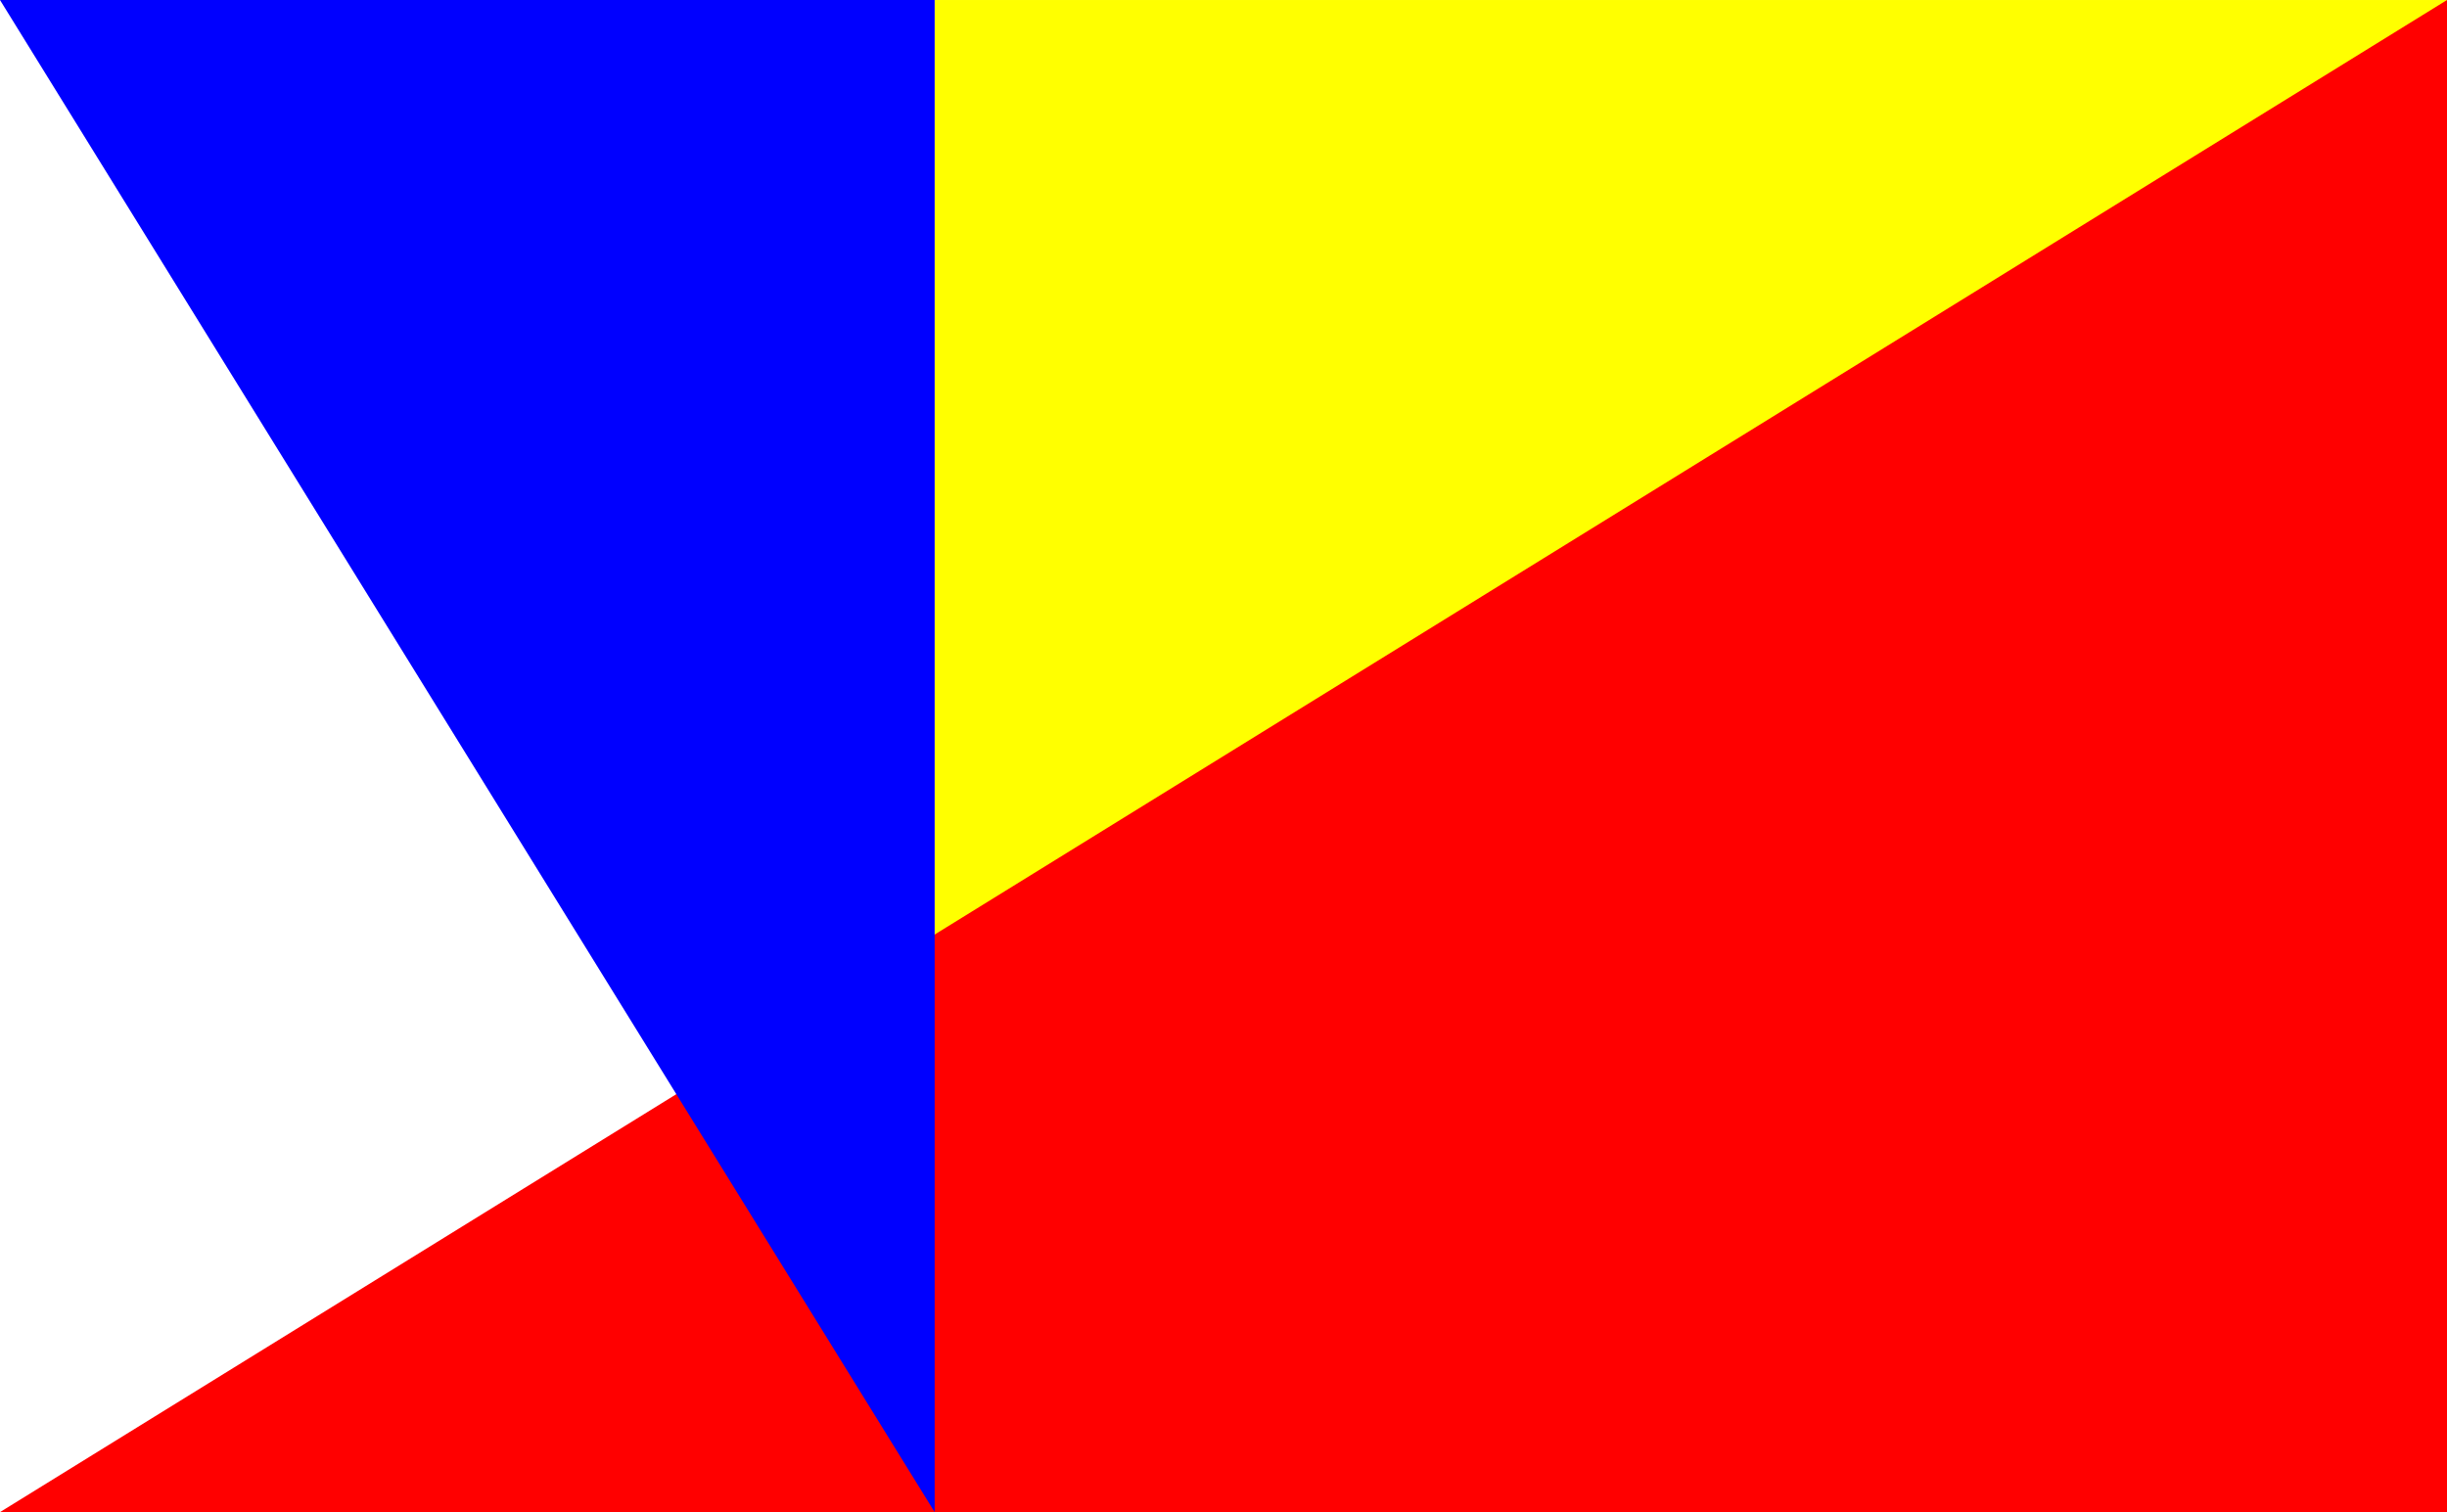
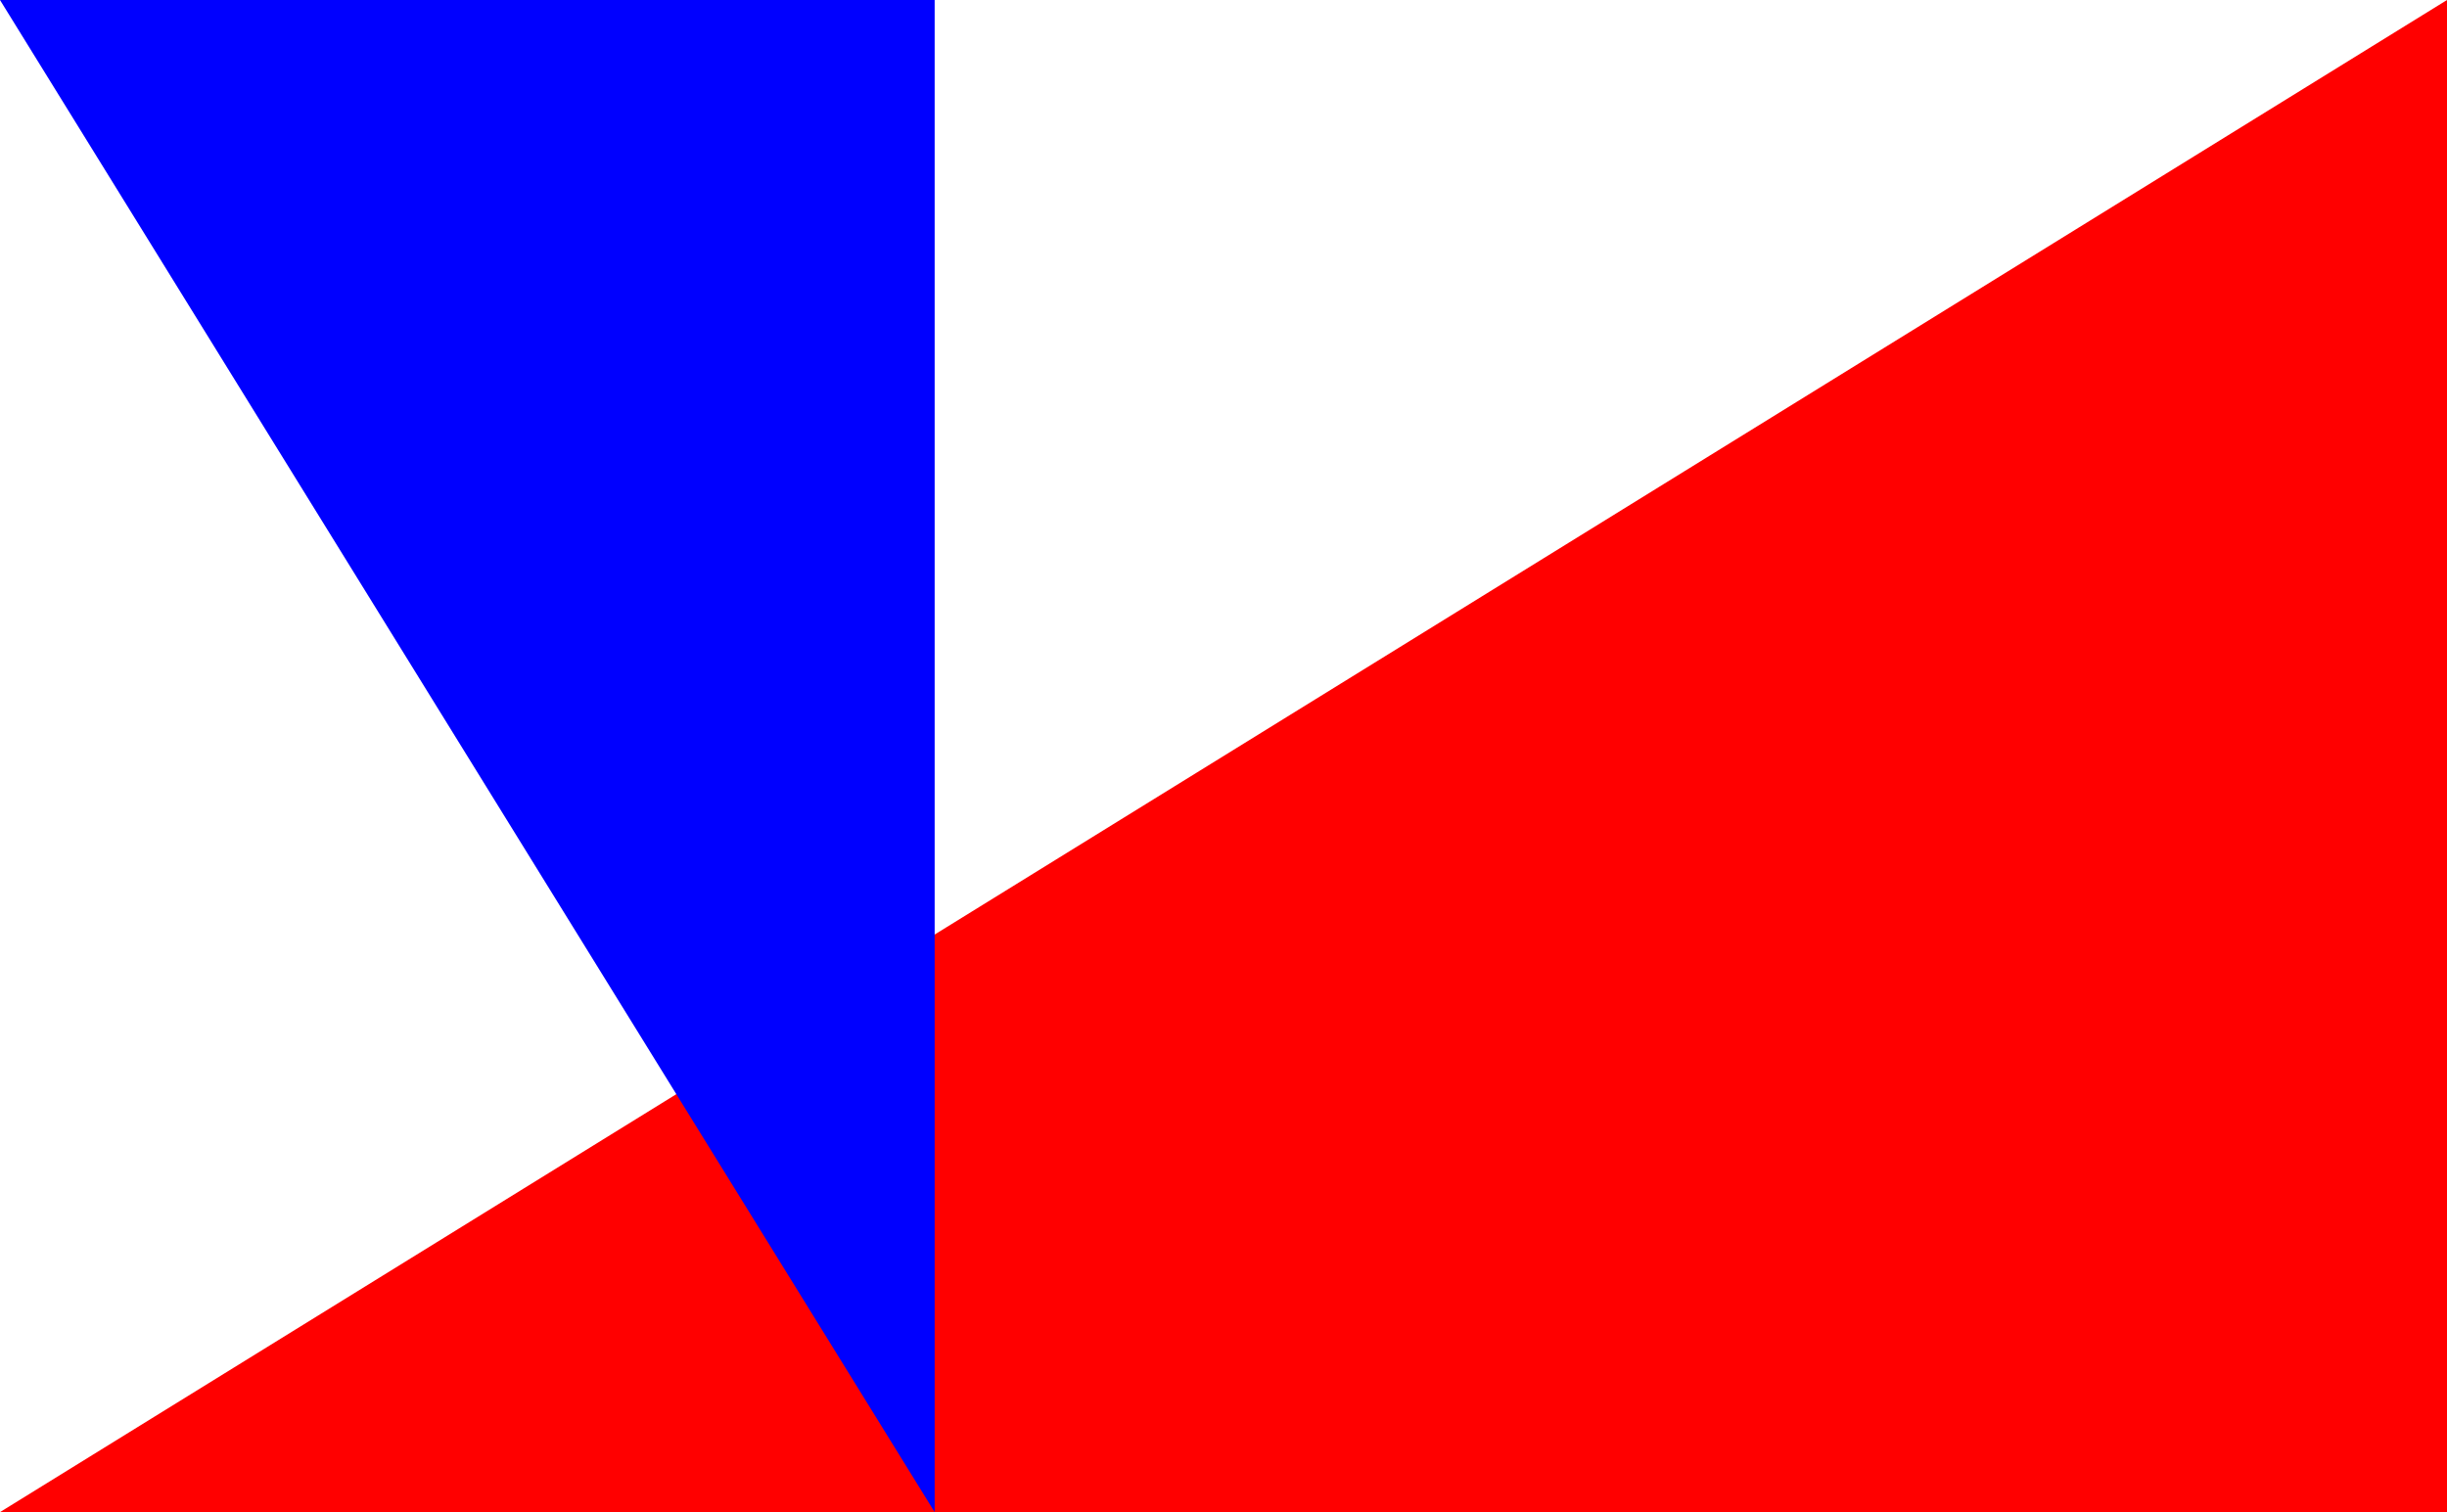
<svg xmlns="http://www.w3.org/2000/svg" width="2e3mm" height="1236.1mm" version="1.1" viewBox="0 0 7086.6 4379.8">
  <g transform="translate(0 3327.4)" shape-rendering="auto">
    <path d="m0-3327.4h7086.6v4379.8h-7086.6z" color="#000000" color-rendering="auto" fill="#fff" image-rendering="auto" solid-color="#000000" style="isolation:auto;mix-blend-mode:normal" />
-     <path d="m7086.6-3327.4v4379.8h-4379.8v-4379.8z" color="#000000" color-rendering="auto" fill="#ff0" image-rendering="auto" solid-color="#000000" style="isolation:auto;mix-blend-mode:normal" />
    <path d="m7086.6-3327.4-7086.6 4379.8h7086.6z" color="#000000" color-rendering="auto" fill="#f00" image-rendering="auto" solid-color="#000000" style="isolation:auto;mix-blend-mode:normal" />
    <path d="m0-3327.4 2706.8 4379.8v-4379.8z" color="#000000" color-rendering="auto" fill="#00f" image-rendering="auto" solid-color="#000000" style="isolation:auto;mix-blend-mode:normal" />
  </g>
</svg>